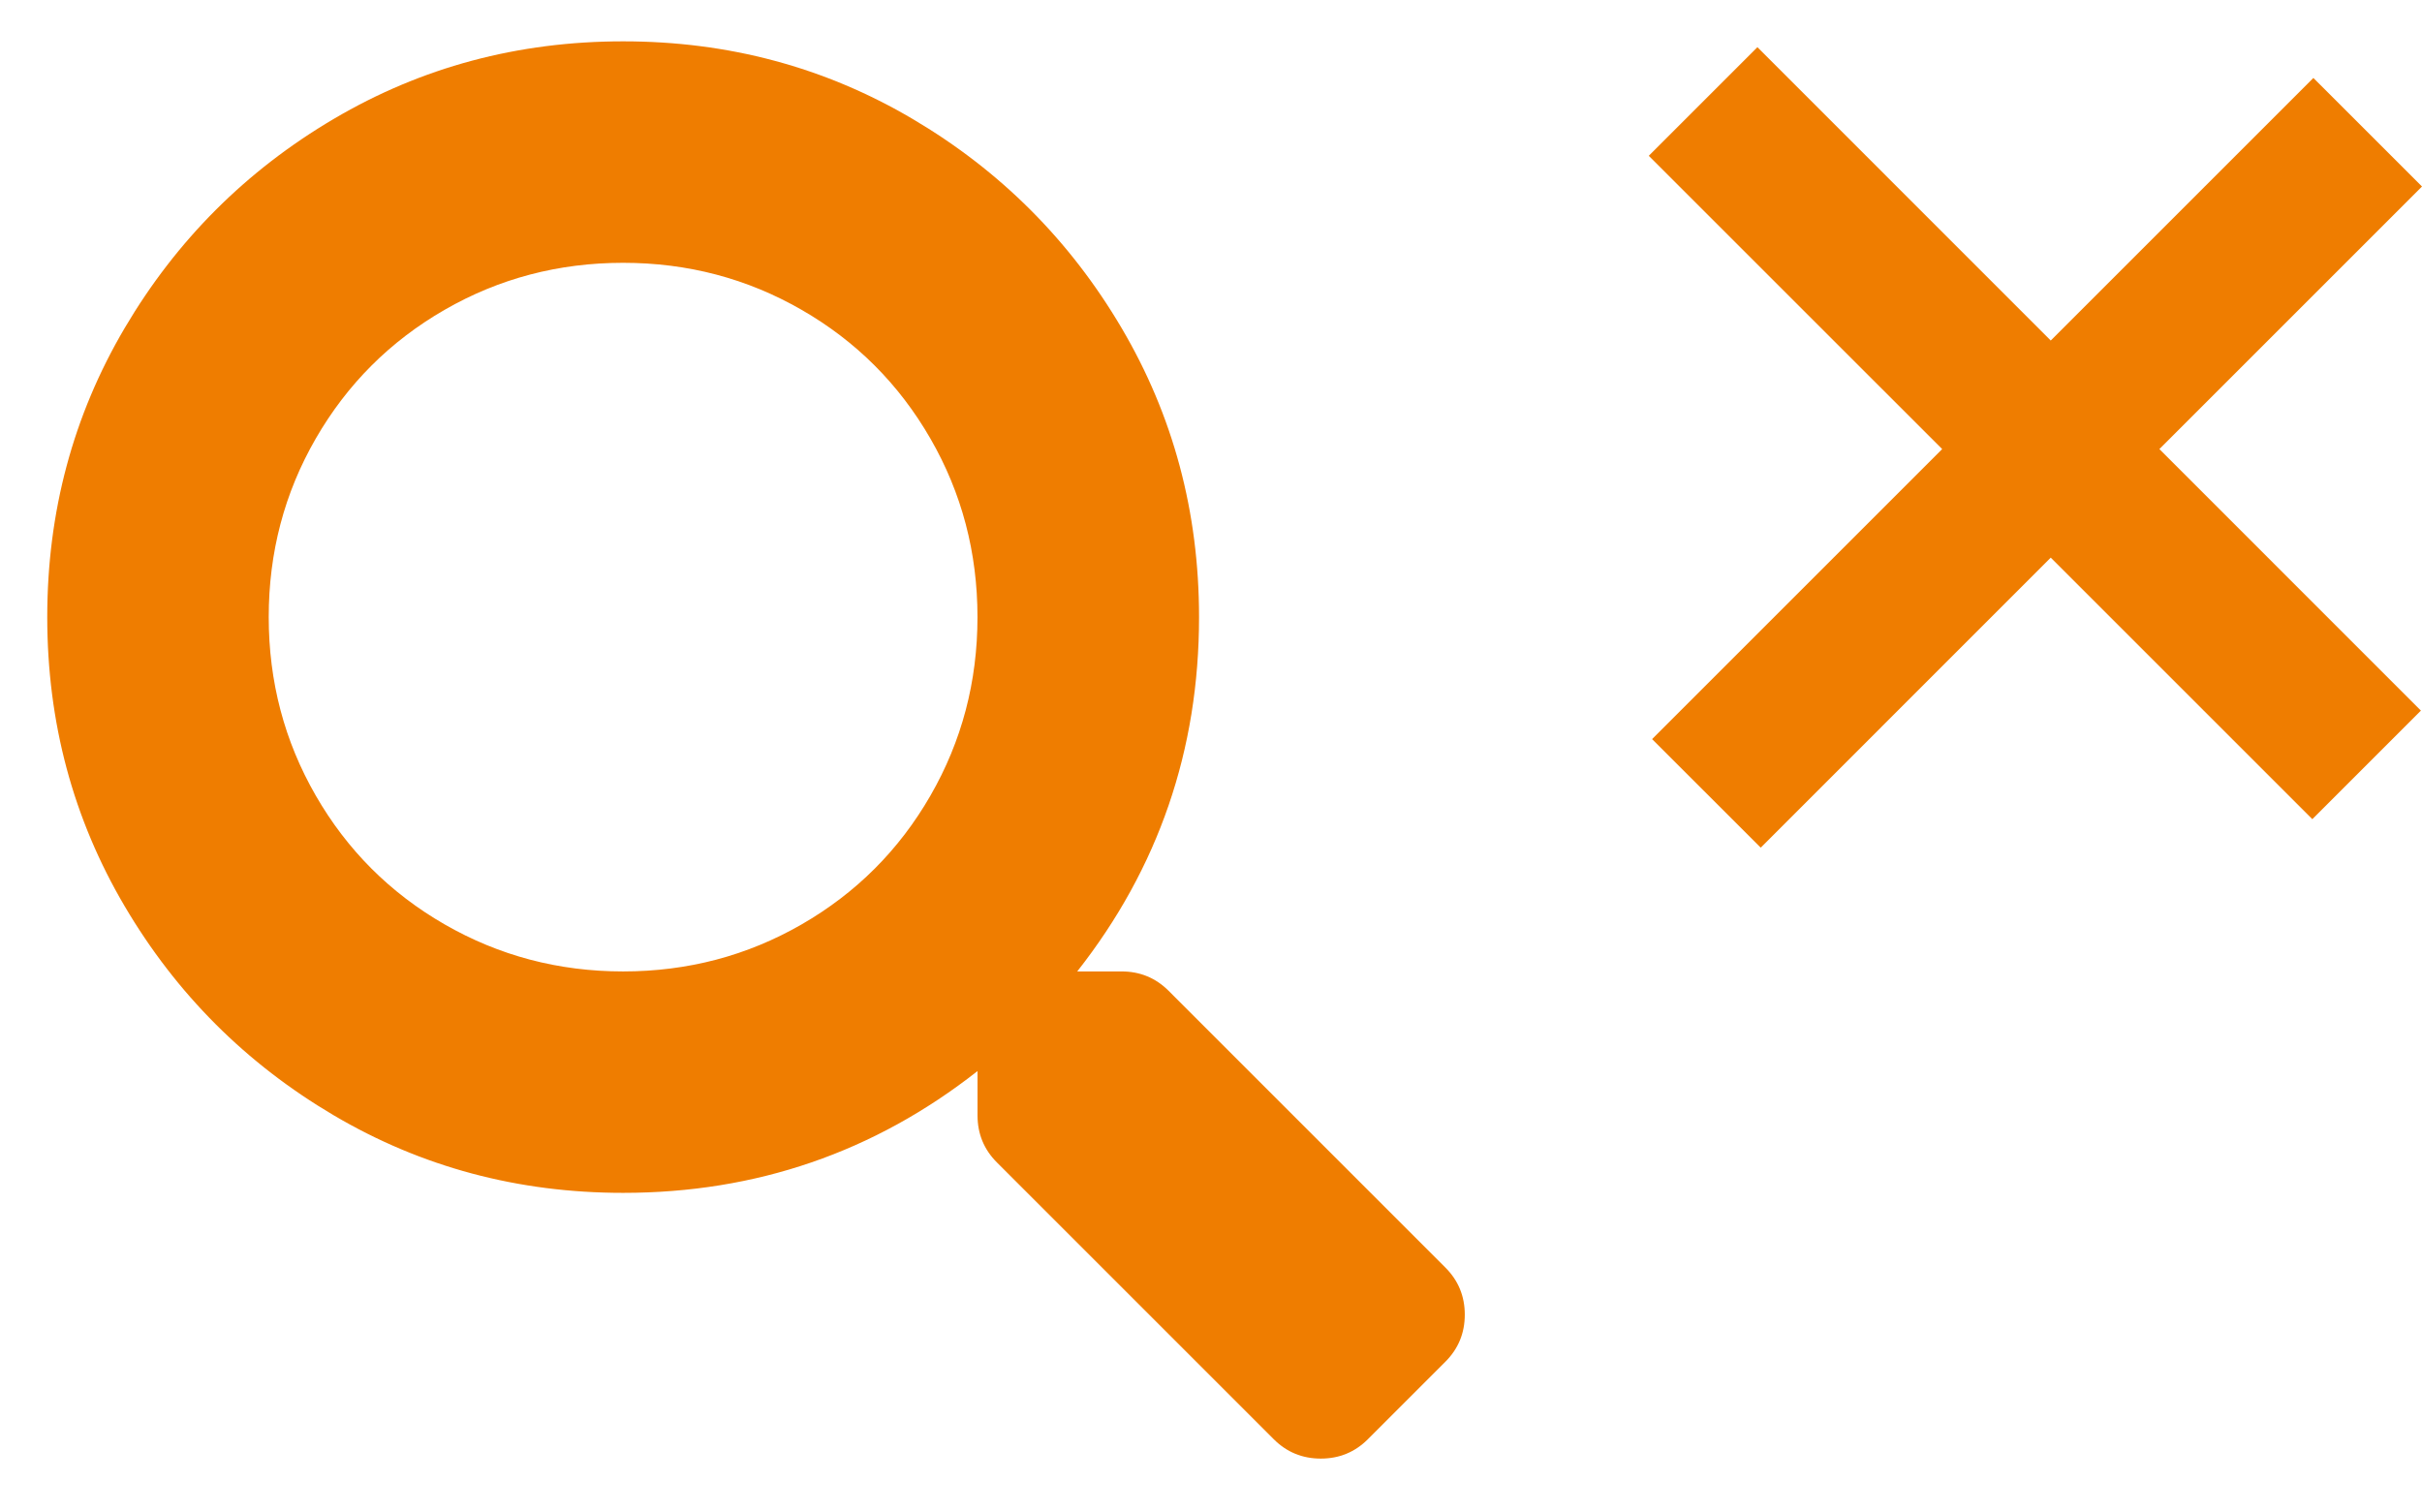
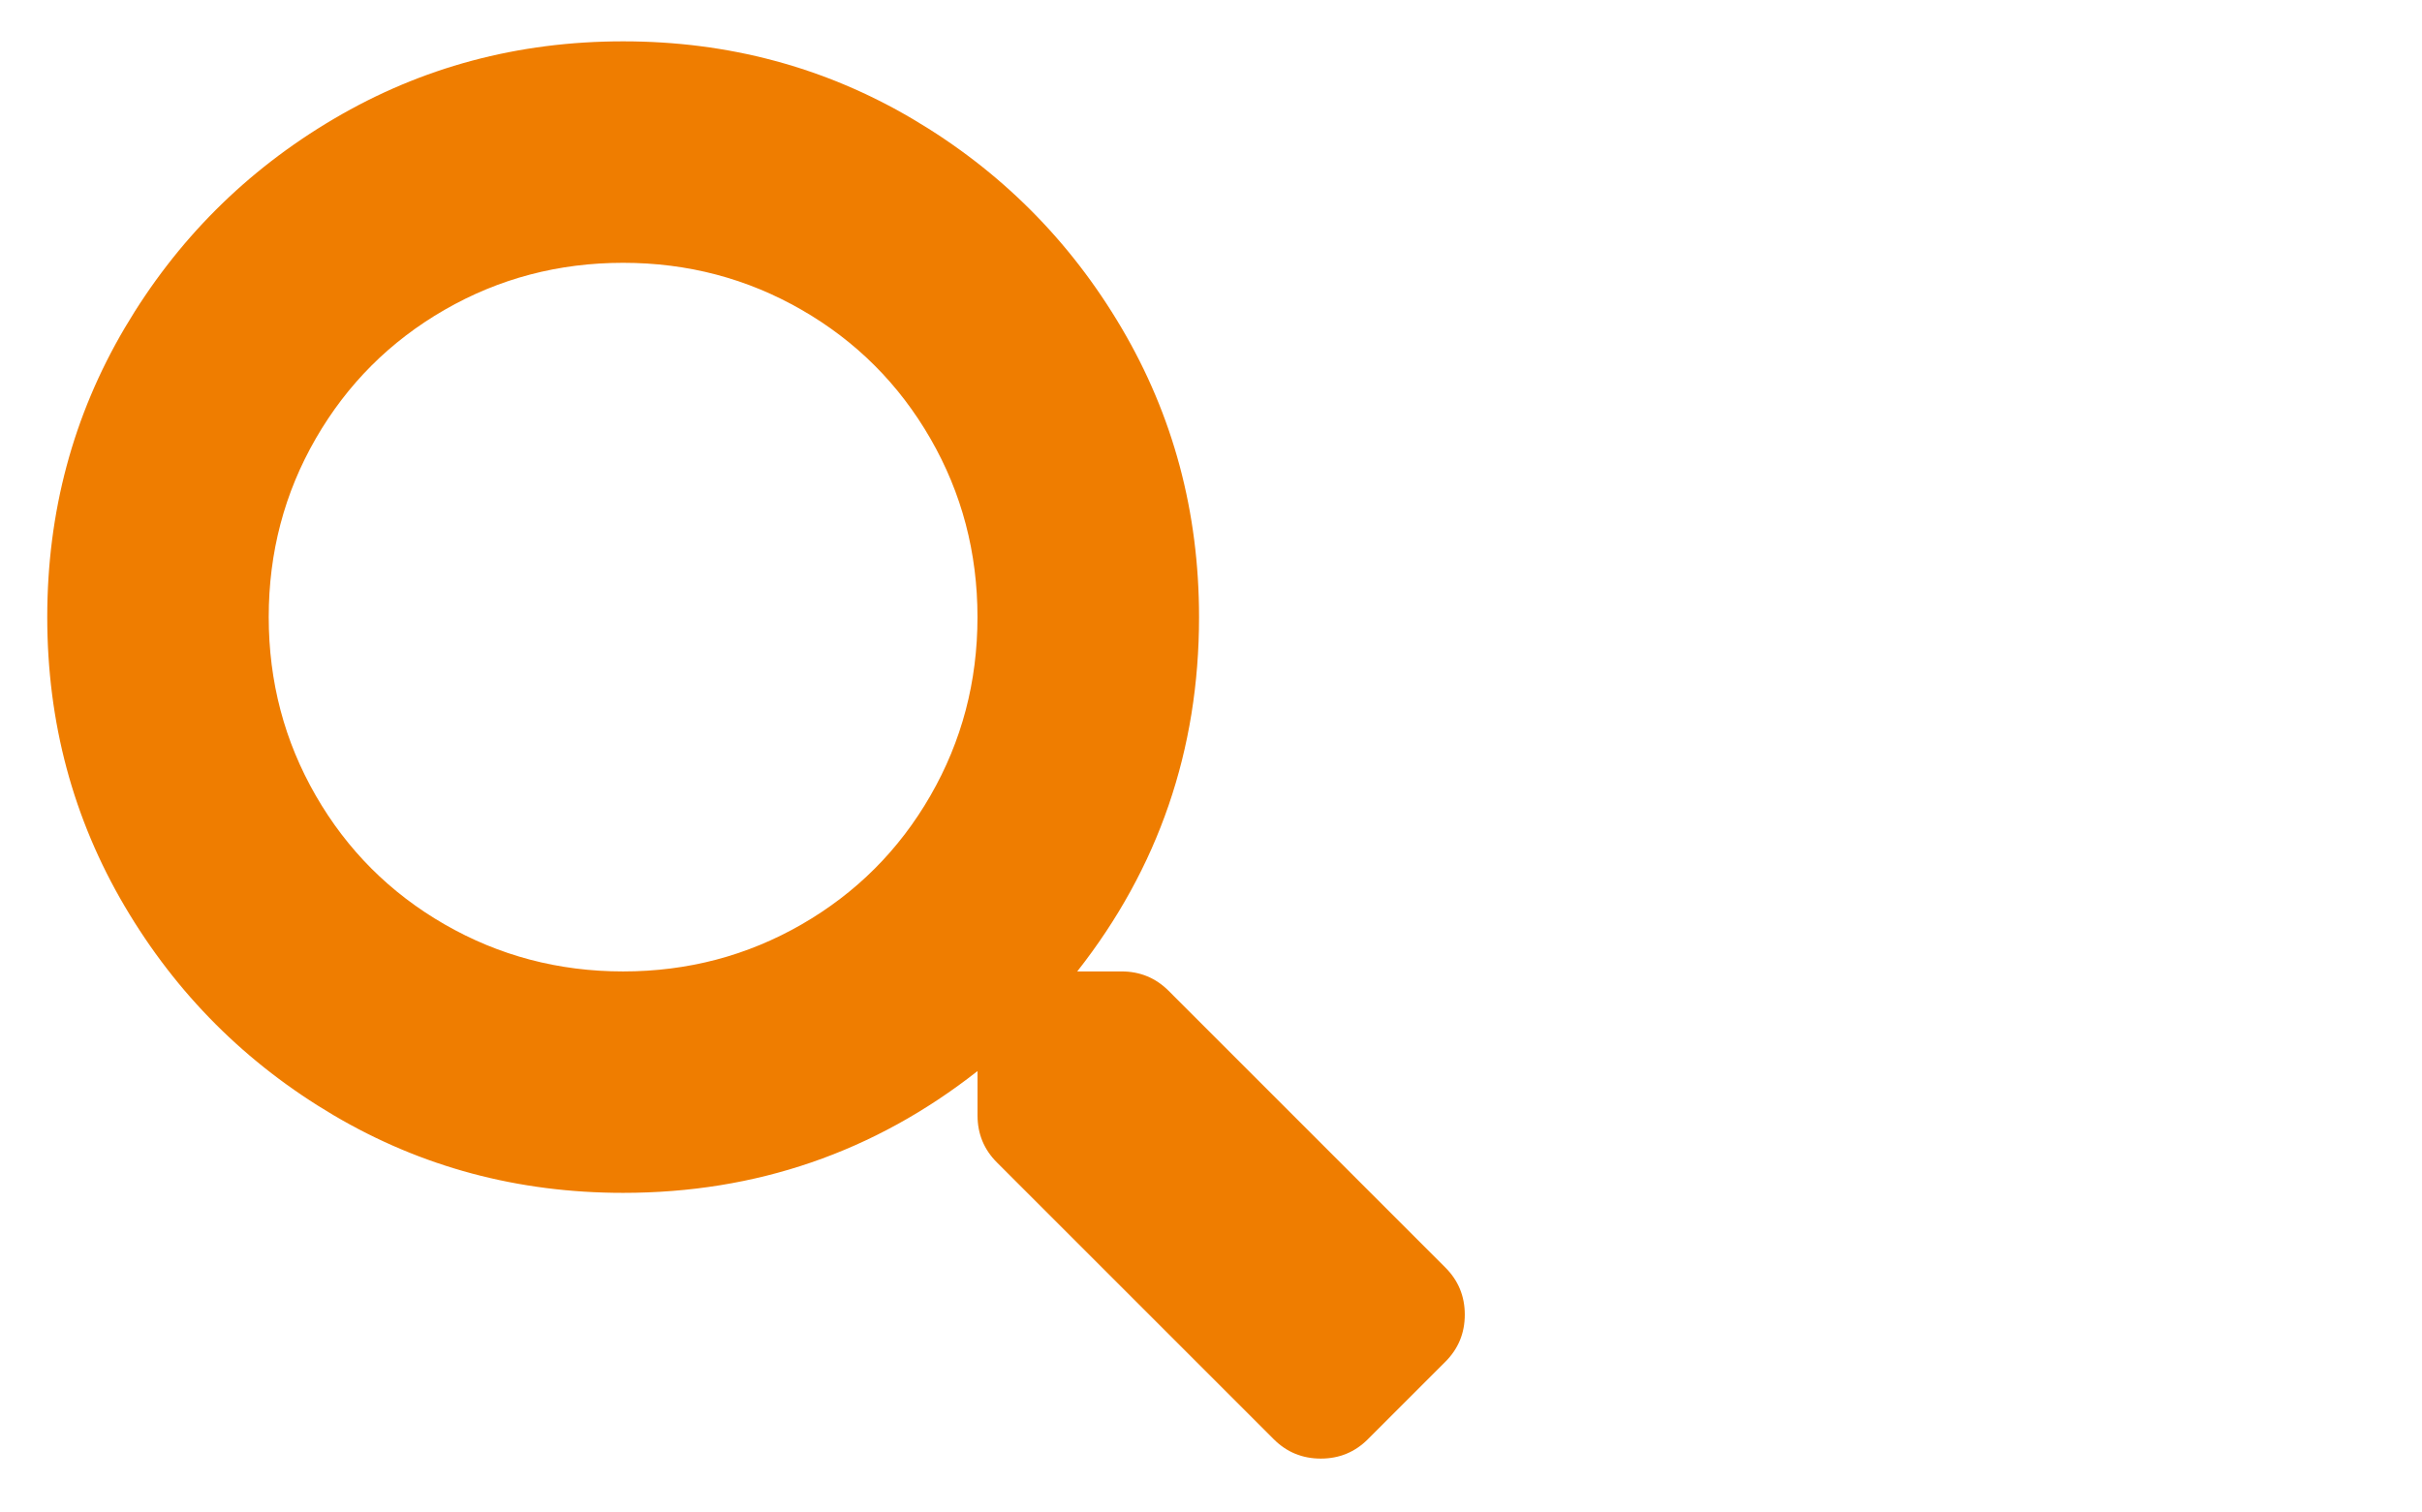
<svg xmlns="http://www.w3.org/2000/svg" version="1.1" id="Layer_1" x="0px" y="0px" width="51.258px" height="32px" viewBox="0 0 51.258 32" enable-background="new 0 0 51.258 32" xml:space="preserve">
  <g id="Group_452" transform="translate(1814.723 316.444)">
</g>
-   <polygon fill="#EF7D00" points="51.258,3.948 48.959,1.65 43.401,7.208 37.193,0.999 34.894,3.298 41.103,9.506 34.964,15.645   37.263,17.943 43.401,11.804 48.937,17.34 51.235,15.042 45.7,9.506 " />
  <g>
    <path fill="#EF7D00" d="M30.59,26.832c0.273,0.273,0.41,0.605,0.41,0.996s-0.137,0.723-0.41,0.996l-1.641,1.641   c-0.273,0.273-0.605,0.41-0.996,0.41s-0.723-0.137-0.996-0.41l-5.859-5.859c-0.273-0.273-0.41-0.605-0.41-0.996v-0.938   C18.5,24.391,16,25.25,13.187,25.25c-2.227,0-4.268-0.547-6.123-1.641s-3.33-2.568-4.424-4.424S1,15.289,1,13.063   s0.547-4.268,1.641-6.123s2.568-3.33,4.424-4.424s3.896-1.641,6.123-1.641s4.268,0.547,6.123,1.641s3.33,2.568,4.424,4.424   s1.641,3.896,1.641,6.123c0,2.813-0.859,5.313-2.578,7.5h0.938c0.391,0,0.723,0.137,0.996,0.41L30.59,26.832z M13.187,20.563   c1.367,0,2.627-0.332,3.779-0.996s2.061-1.572,2.725-2.725s0.996-2.412,0.996-3.779s-0.332-2.627-0.996-3.779   s-1.572-2.061-2.725-2.725s-2.412-0.996-3.779-0.996S10.56,5.895,9.408,6.559S7.348,8.131,6.683,9.283s-0.996,2.412-0.996,3.779   s0.332,2.627,0.996,3.779s1.572,2.061,2.725,2.725S11.82,20.563,13.187,20.563z" />
  </g>
</svg>